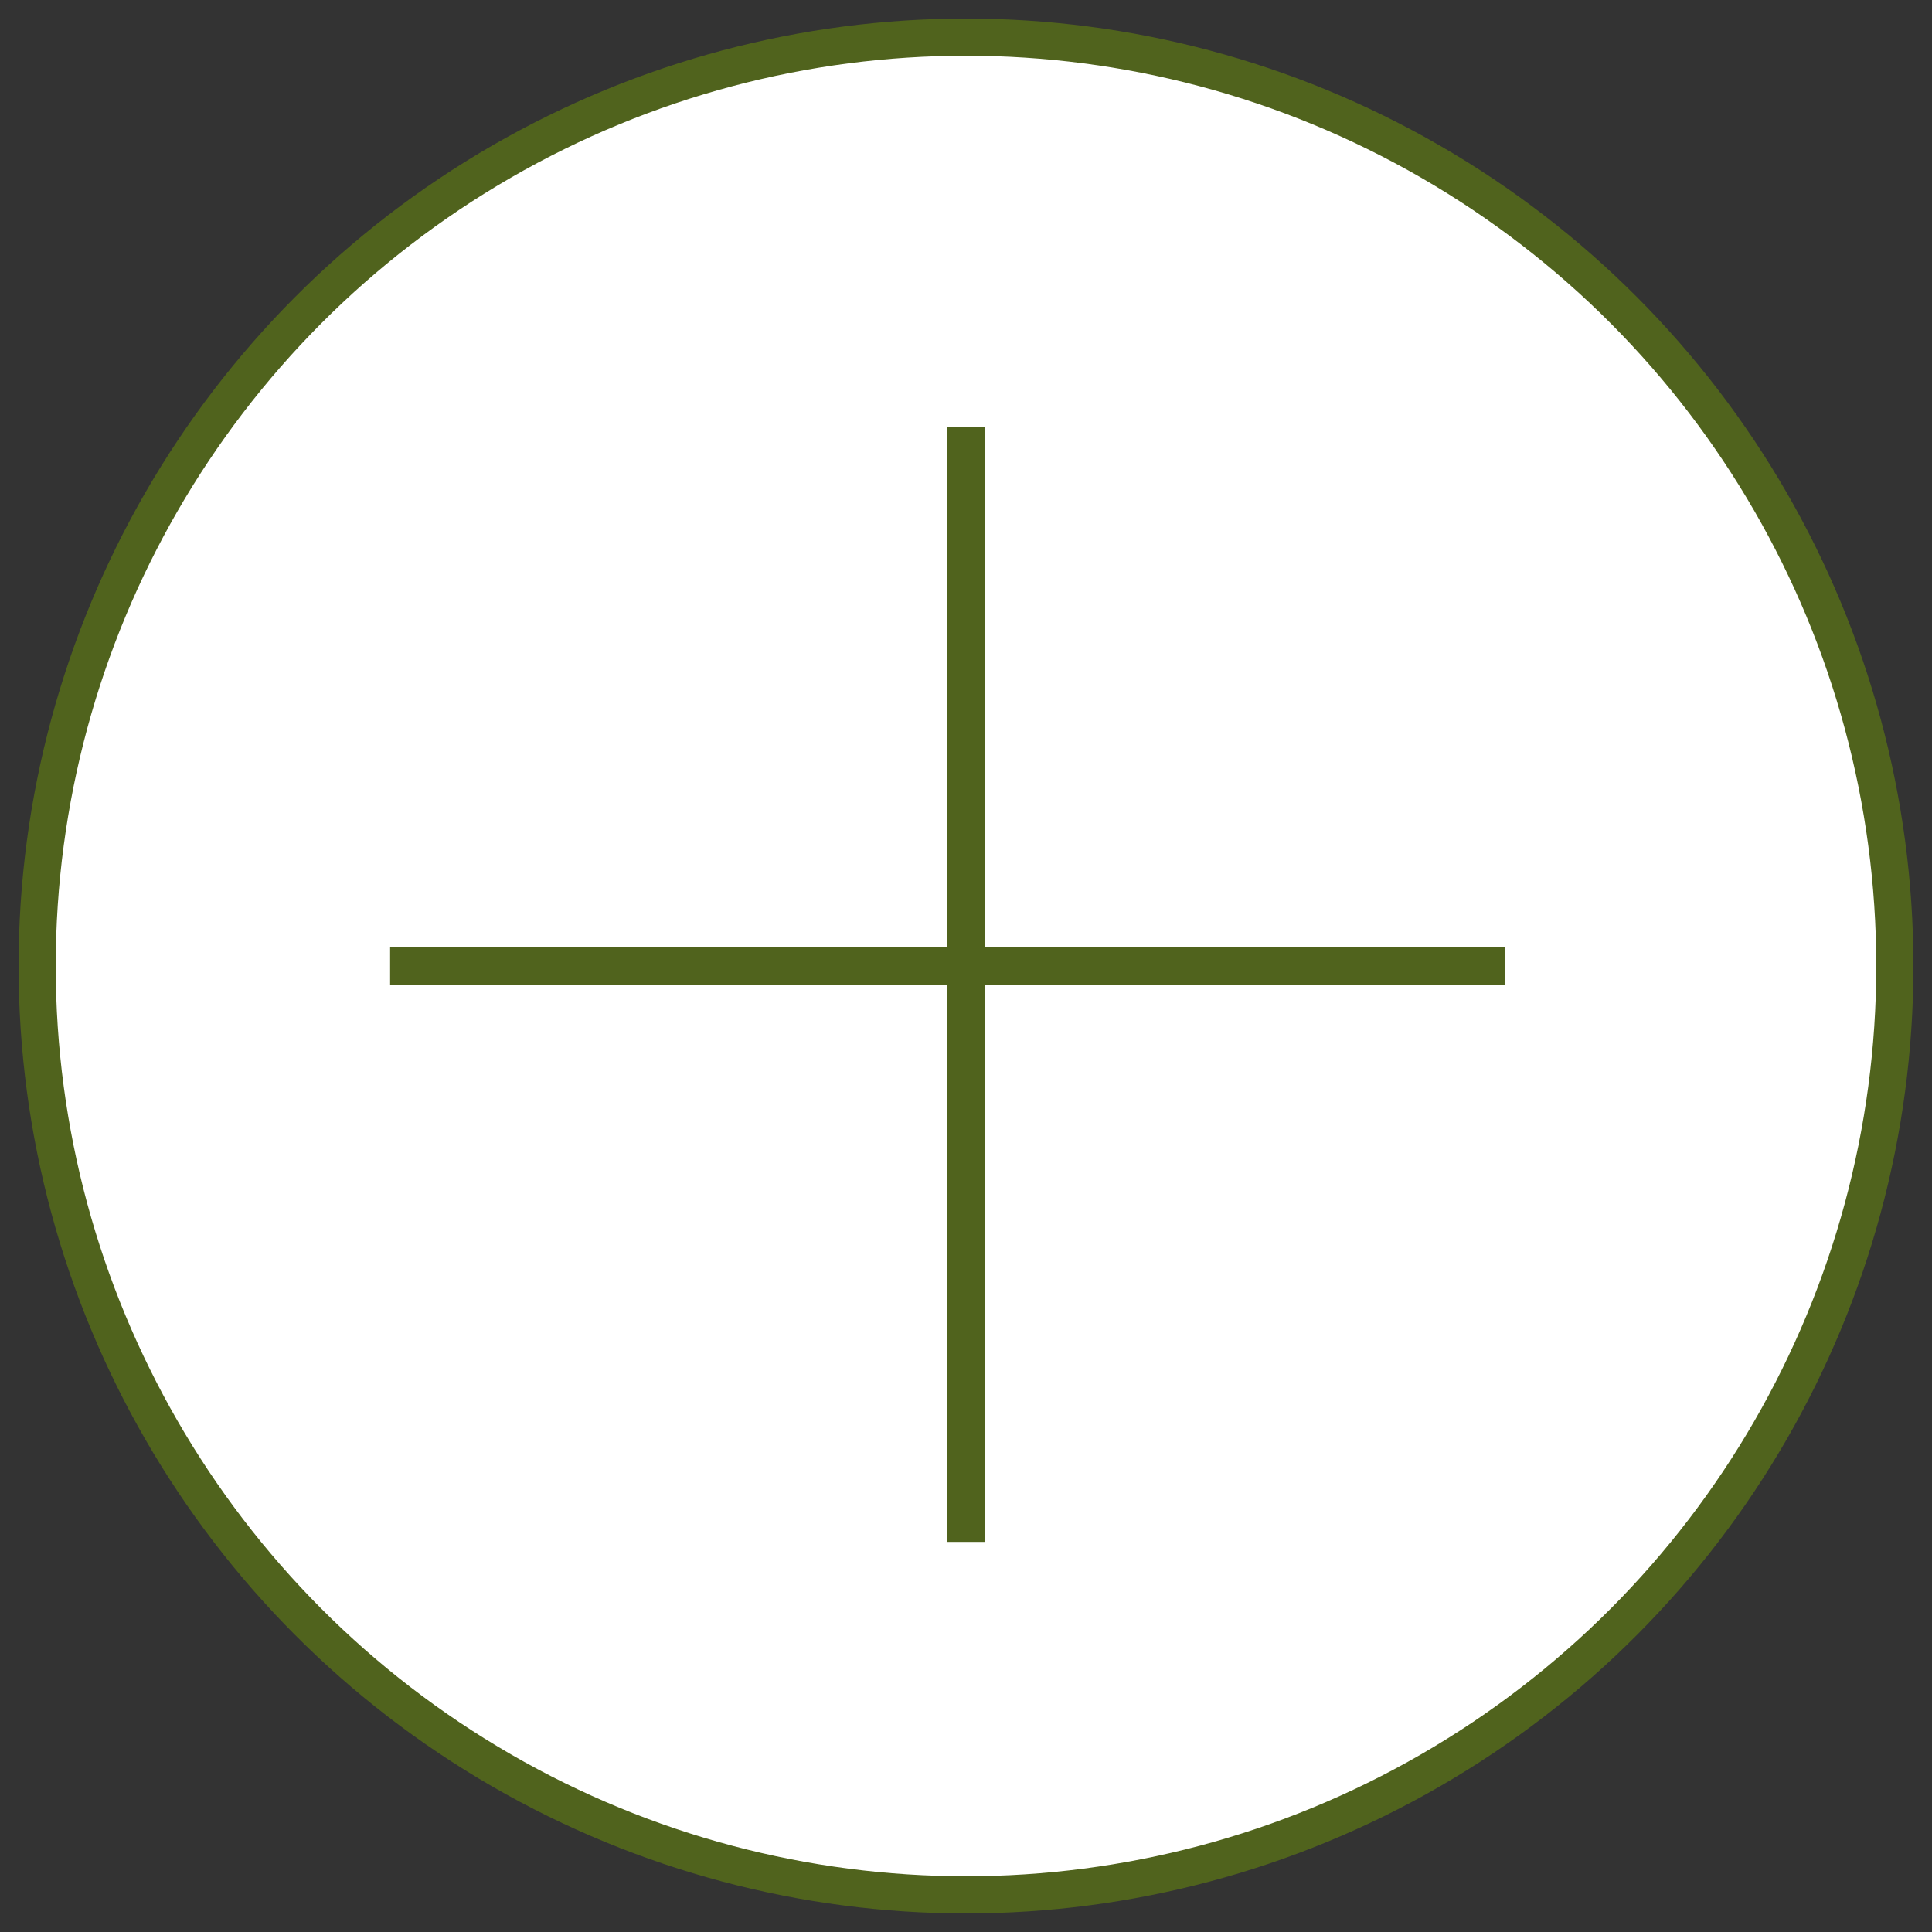
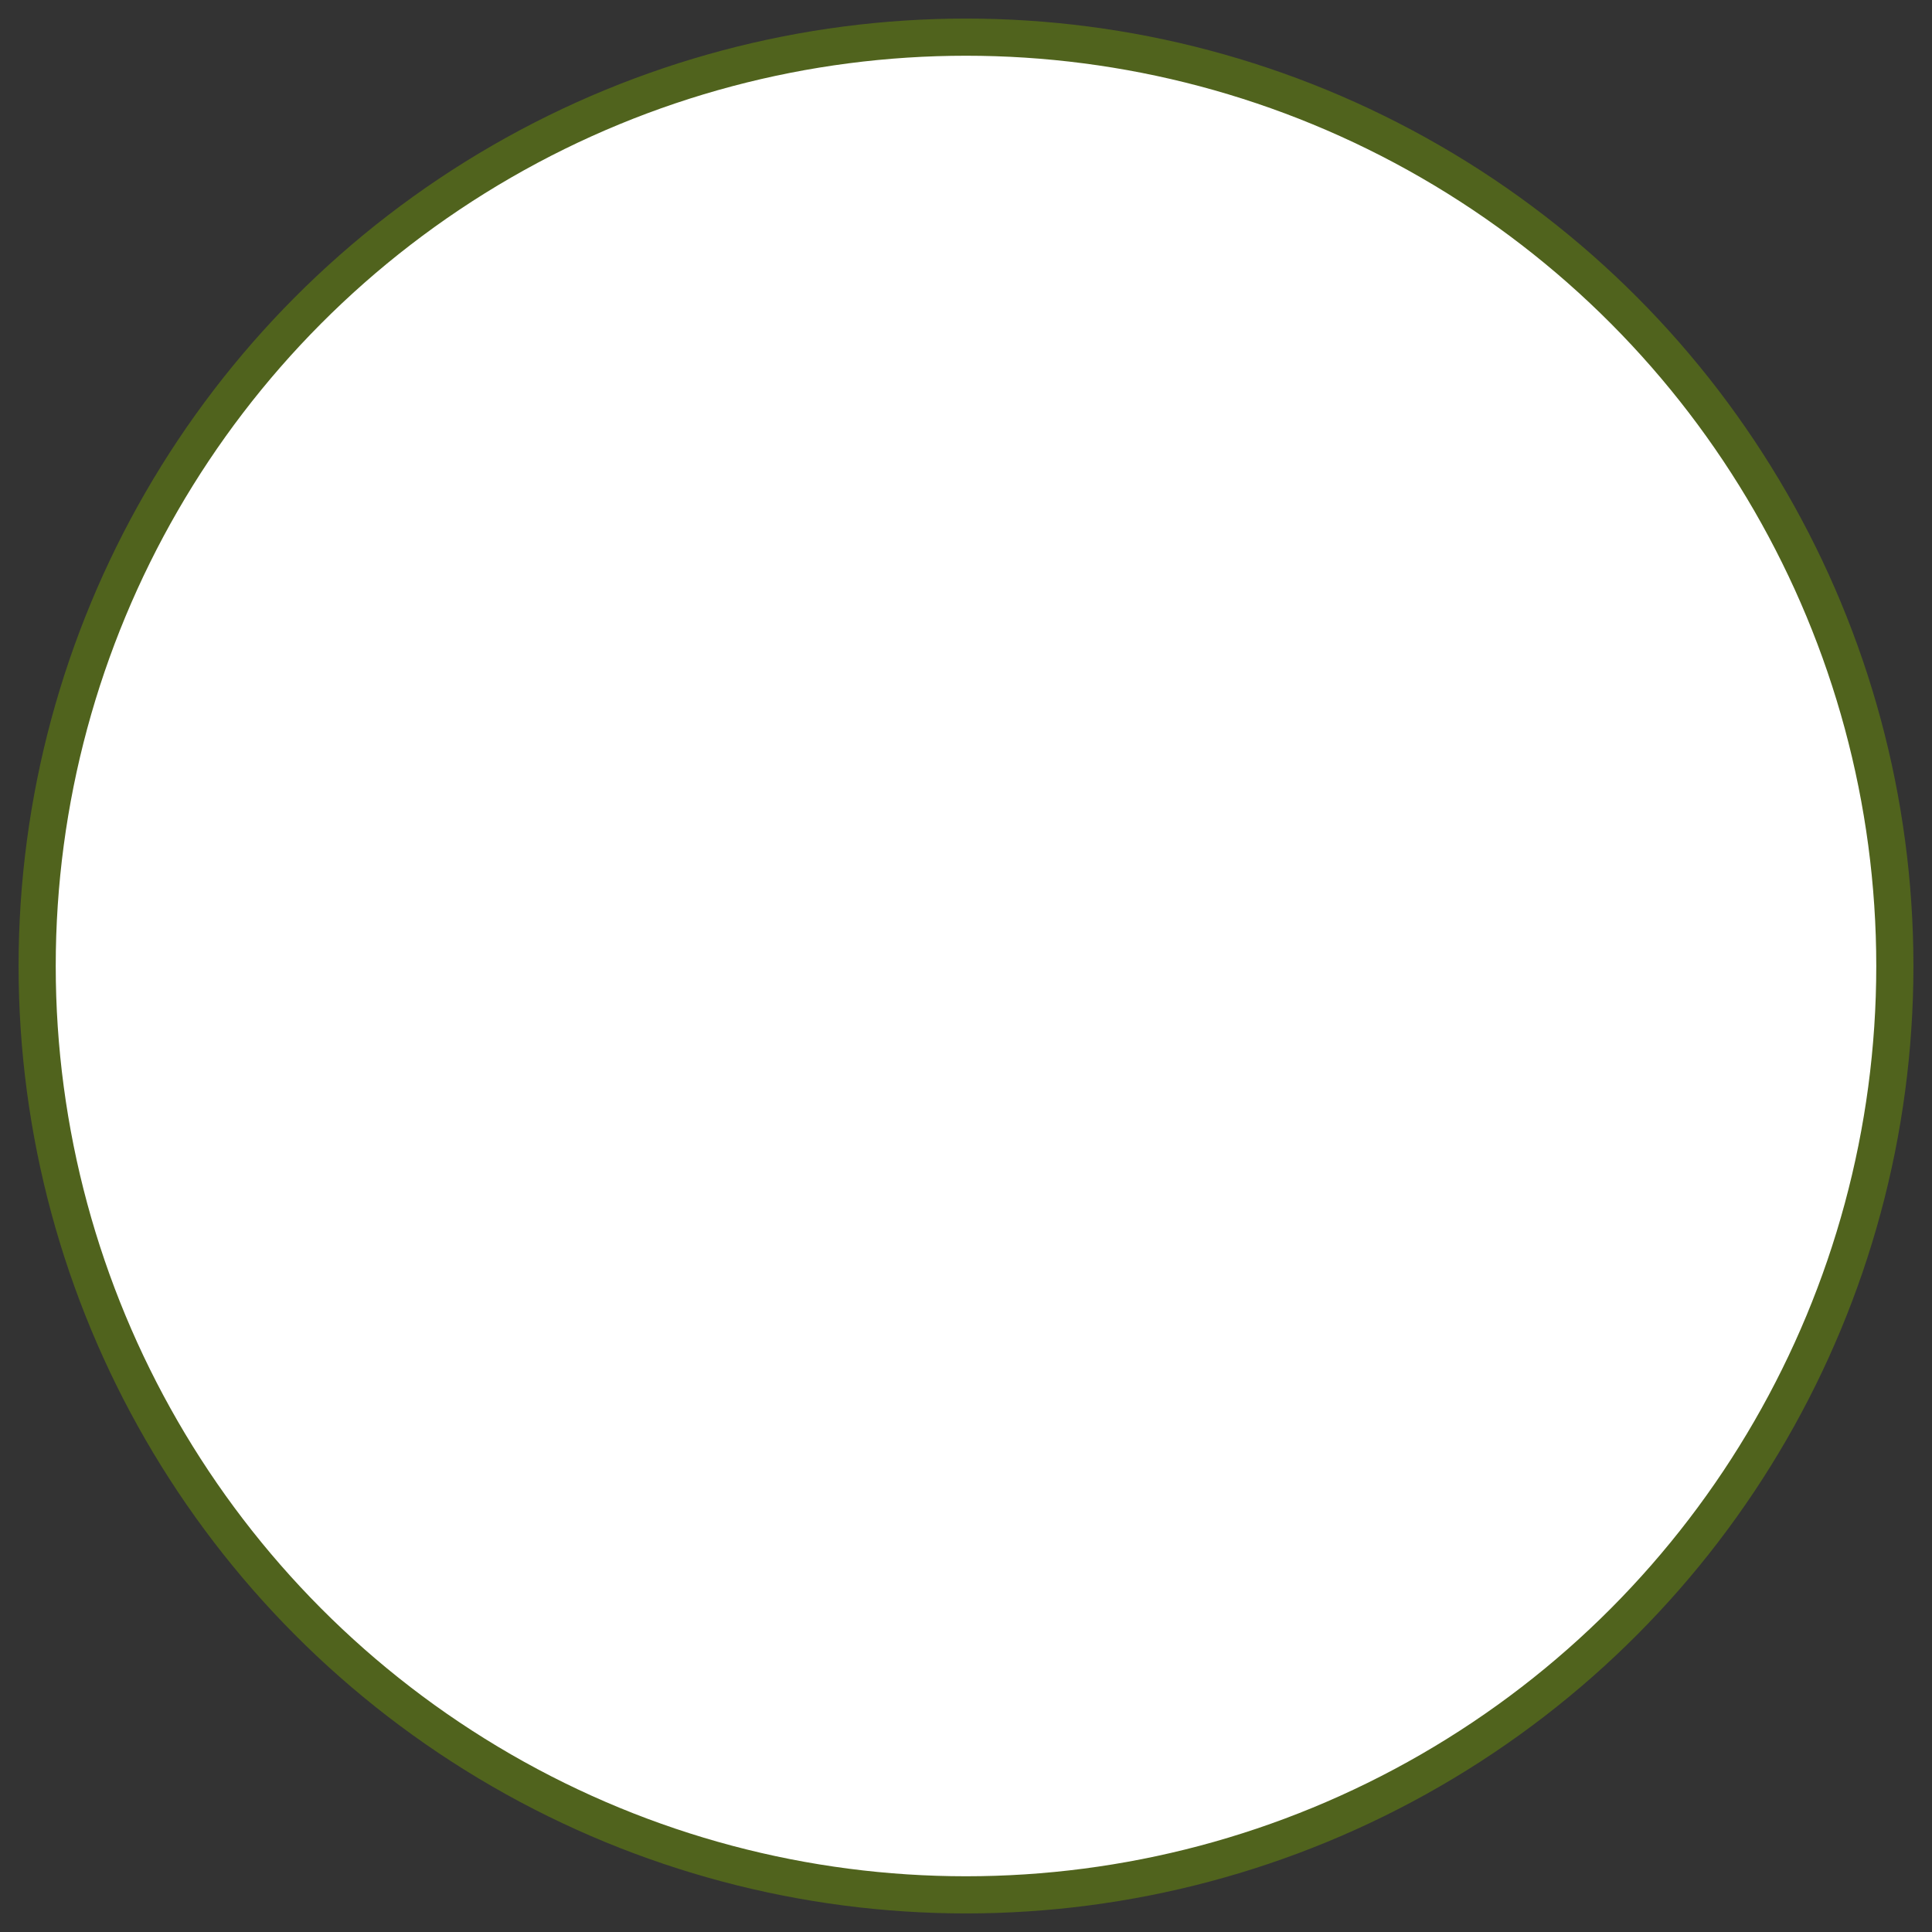
<svg xmlns="http://www.w3.org/2000/svg" width="52px" height="52px" viewBox="0 0 52 52" version="1.1">
  <rect x="0" y="0" width="52" height="52" fill="#333333" stroke="none" />
  <title>Open</title>
  <g id="Styleguide" stroke="none" stroke-width="1" fill="none" fill-rule="evenodd">
    <g transform="translate(-1289, -2049)" id="Headlines-&amp;-Text" stroke="#50631D">
      <g transform="translate(197, 292)">
        <g id="Open" transform="translate(1093, 1758)">
          <circle id="Oval-Copy" fill="#FFFFFF" cx="25" cy="25" r="25" />
-           <line x1="10" y1="25" x2="39" y2="25" id="Line" stroke-linecap="square" />
-           <line x1="10.5" y1="25.5" x2="39.5" y2="25.5" id="Line" stroke-linecap="square" transform="translate(25, 25.5) rotate(90) translate(-25, -25.5)" />
        </g>
      </g>
    </g>
  </g>
</svg>